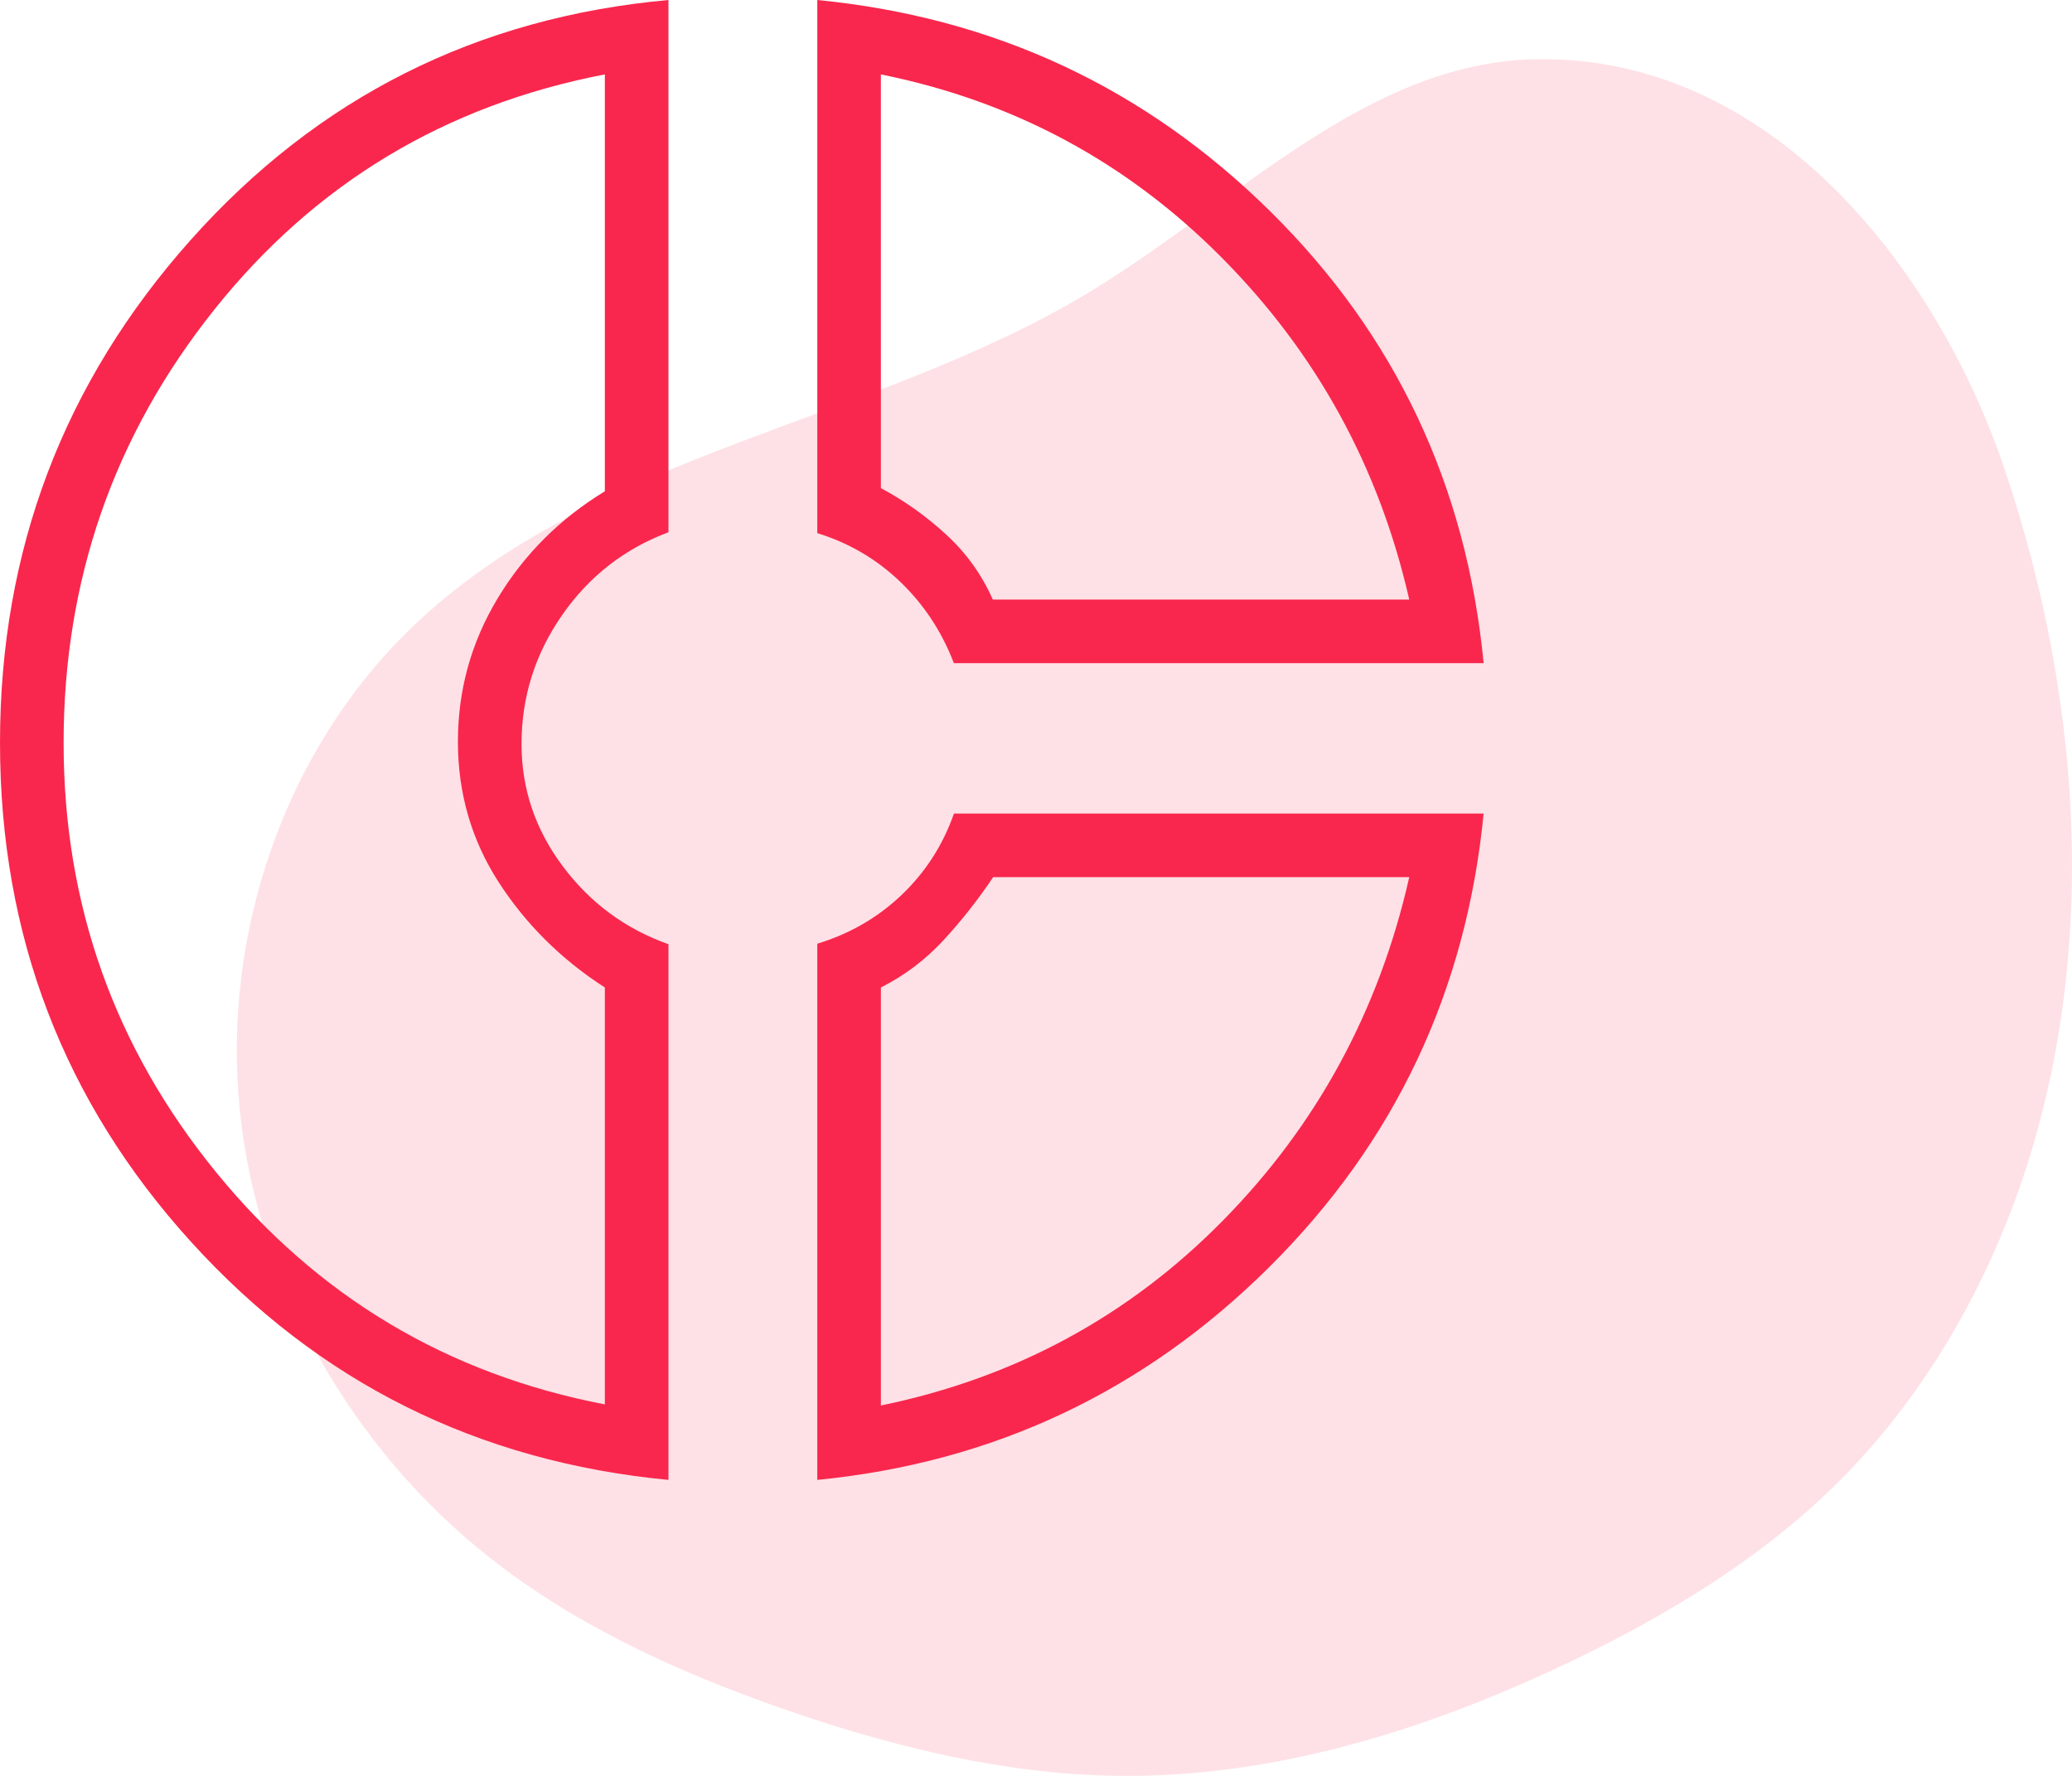
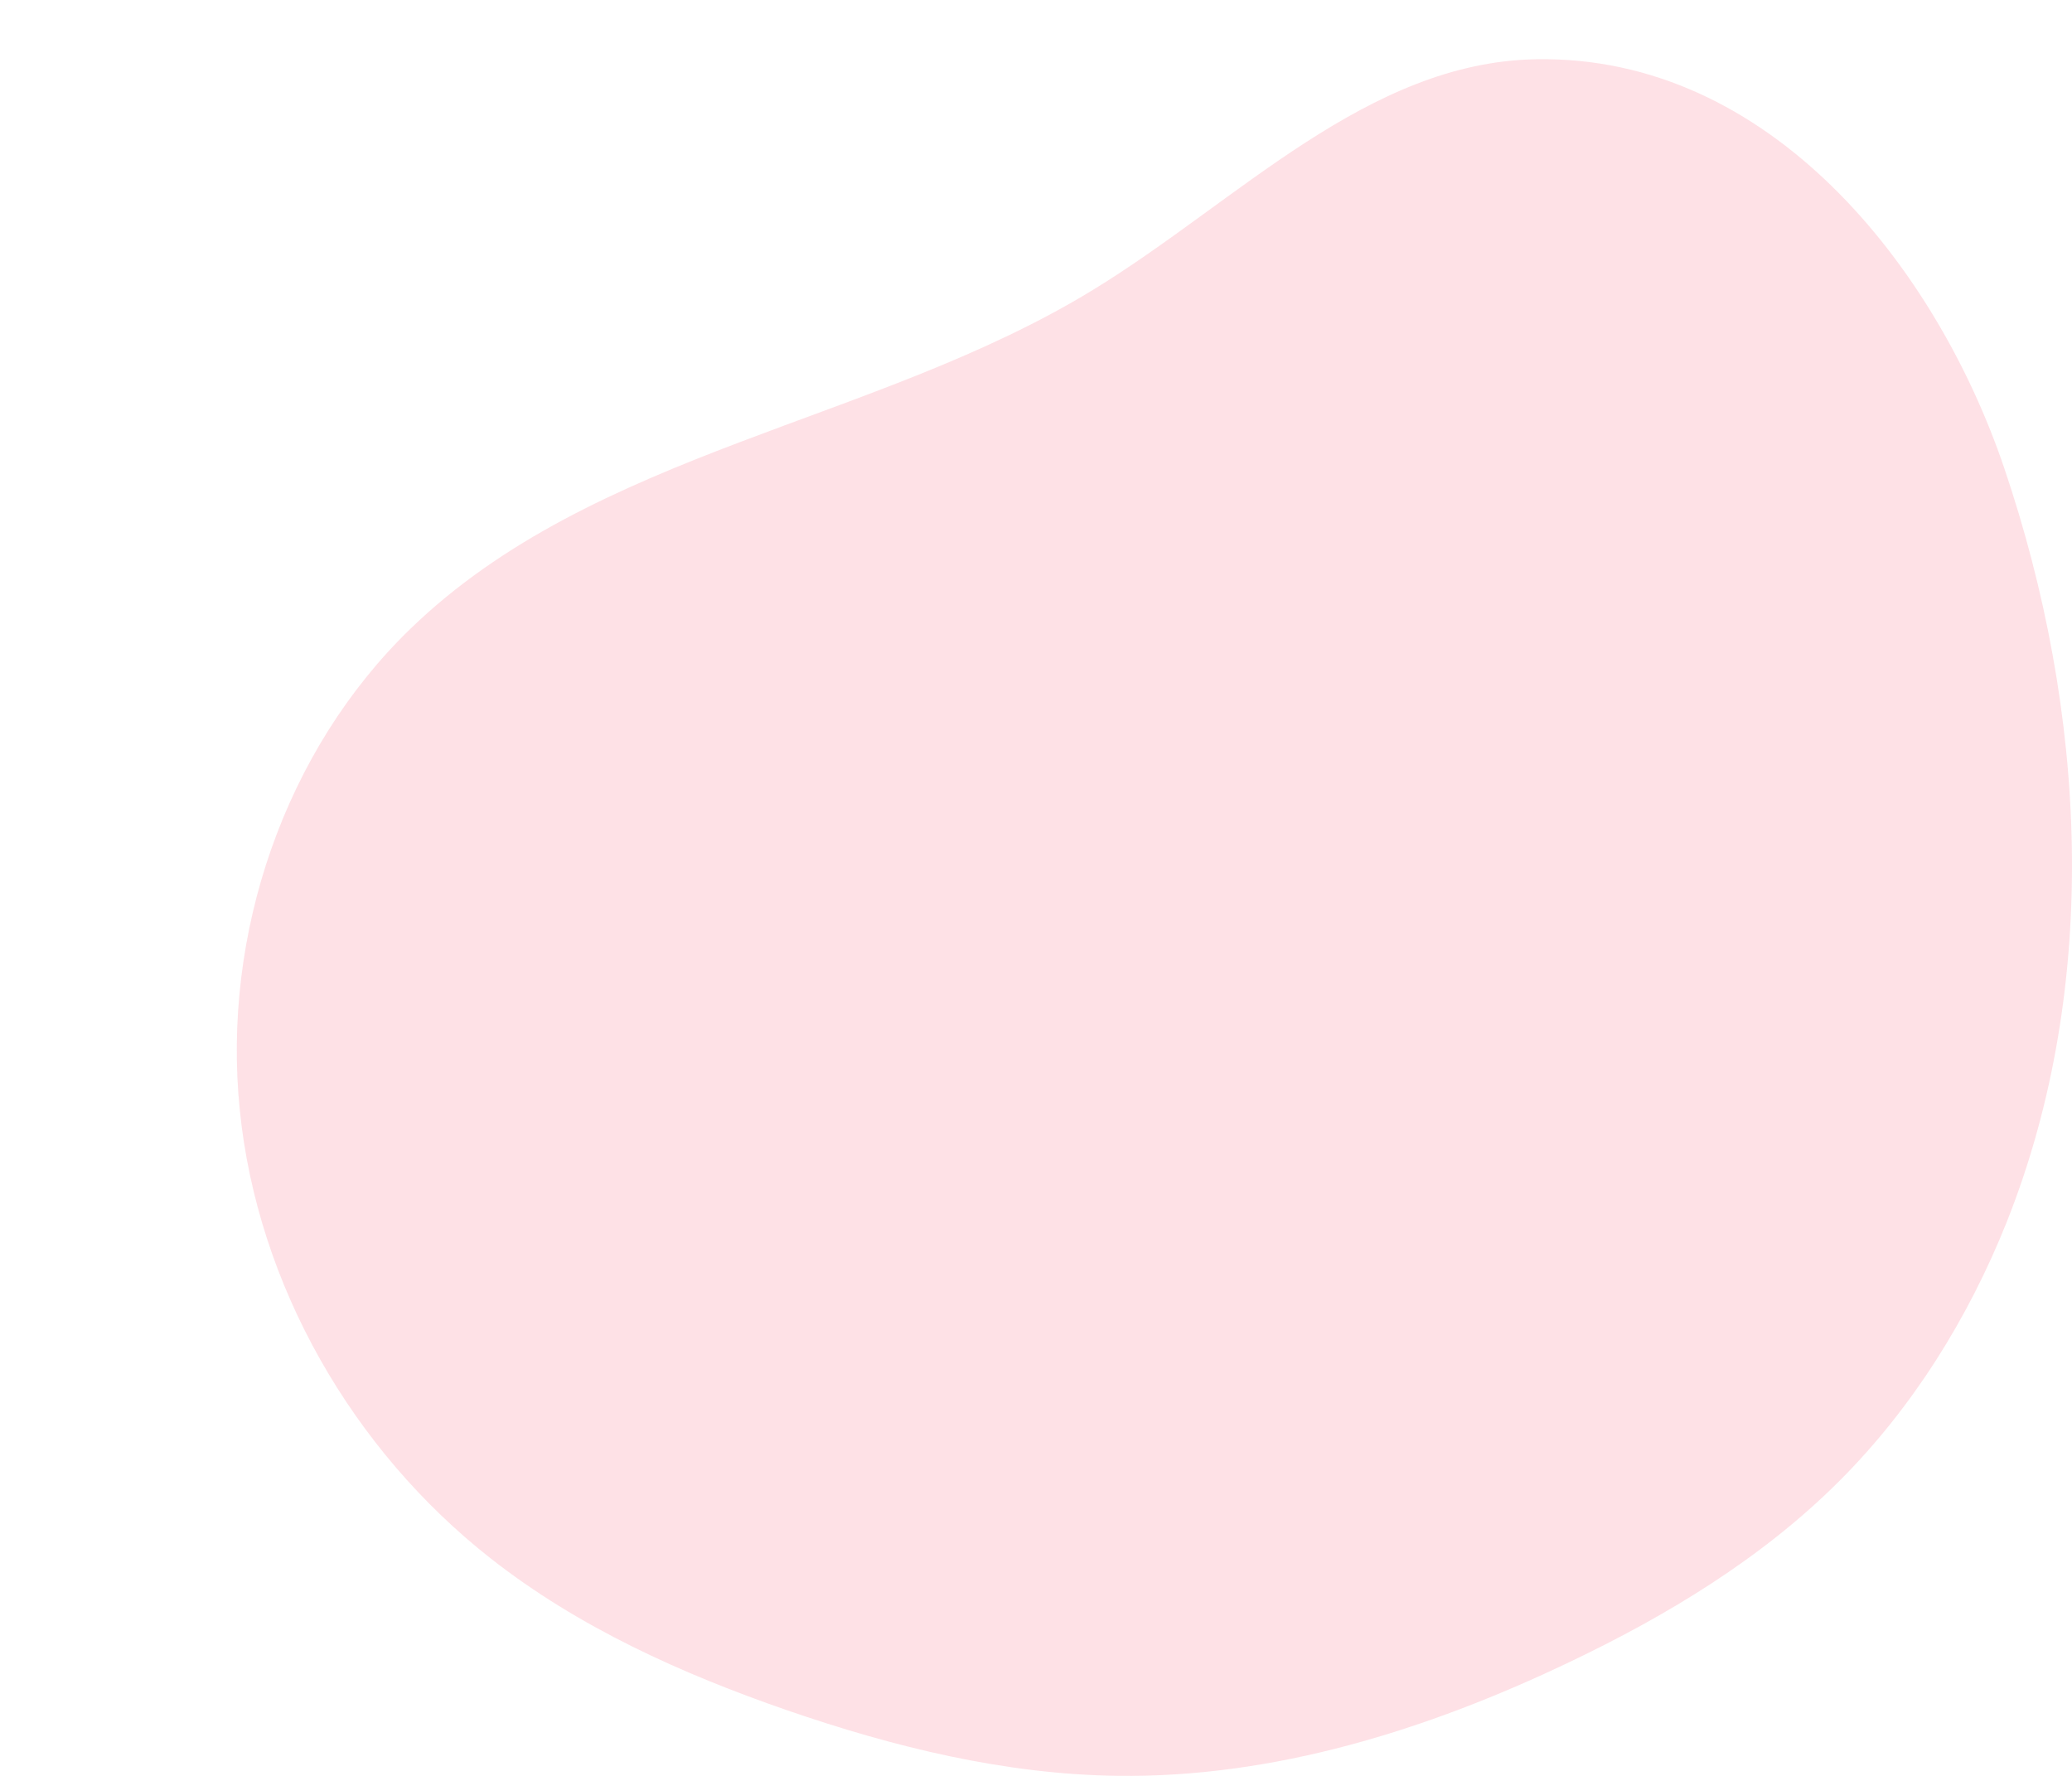
<svg xmlns="http://www.w3.org/2000/svg" width="70" height="60" viewBox="0 0 70 60" fill="none">
  <path d="M67.71 15.812C70.49 24.021 70.993 33.24 67.796 41.285C66.495 44.543 64.605 47.575 62.135 50.042C59.526 52.65 56.32 54.585 52.998 56.167C48.22 58.447 43.04 60.068 37.759 59.998C33.949 59.951 30.193 59.026 26.585 57.781C23.031 56.551 19.546 54.985 16.573 52.65C11.919 48.992 8.698 43.431 8.101 37.501C7.497 31.572 9.611 25.36 13.87 21.24C20.096 15.216 29.558 14.3 36.922 9.796C41.809 6.812 46.199 2.096 51.898 2.002C59.797 1.861 65.41 9.02 67.71 15.812Z" fill="#F9274D" fill-opacity="0.14" />
-   <path d="M27.611 0C33.577 0.582 38.675 2.959 42.906 7.133C47.136 11.306 49.542 16.397 50.123 22.405H32.225C31.817 21.338 31.212 20.422 30.412 19.655C29.612 18.889 28.678 18.341 27.611 18.012V0ZM29.759 2.514V16.491C30.55 16.913 31.285 17.435 31.964 18.059C32.643 18.683 33.169 19.415 33.541 20.257H47.61C46.589 15.78 44.478 11.93 41.276 8.705C38.075 5.48 34.236 3.416 29.759 2.514ZM22.583 0V17.983C21.096 18.539 19.898 19.474 18.986 20.788C18.075 22.102 17.619 23.552 17.619 25.137C17.619 26.65 18.084 28.027 19.013 29.268C19.942 30.509 21.132 31.386 22.583 31.901V50C16.14 49.384 10.766 46.705 6.46 41.964C2.153 37.222 0 31.6 0 25.096C0 18.591 2.147 12.929 6.44 8.11C10.733 3.29 16.114 0.586 22.583 0ZM20.434 2.514C15.037 3.553 10.64 6.2 7.244 10.456C3.847 14.712 2.149 19.594 2.149 25.102C2.149 30.556 3.864 35.388 7.295 39.598C10.726 43.807 15.105 46.424 20.434 47.449V33.364C18.962 32.415 17.767 31.229 16.848 29.807C15.93 28.384 15.47 26.801 15.47 25.058C15.47 23.315 15.918 21.7 16.814 20.214C17.709 18.728 18.916 17.523 20.434 16.599V2.514ZM32.228 27.487H50.123C49.536 33.486 47.123 38.592 42.885 42.805C38.646 47.017 33.555 49.416 27.611 50V31.884C28.703 31.553 29.652 31.005 30.458 30.238C31.263 29.471 31.854 28.554 32.228 27.487ZM33.553 29.636C33.044 30.395 32.486 31.104 31.878 31.763C31.271 32.422 30.565 32.956 29.759 33.364V47.486C34.272 46.559 38.12 44.48 41.303 41.249C44.487 38.019 46.589 34.148 47.61 29.636H33.553Z" fill="#F9274D" />
</svg>